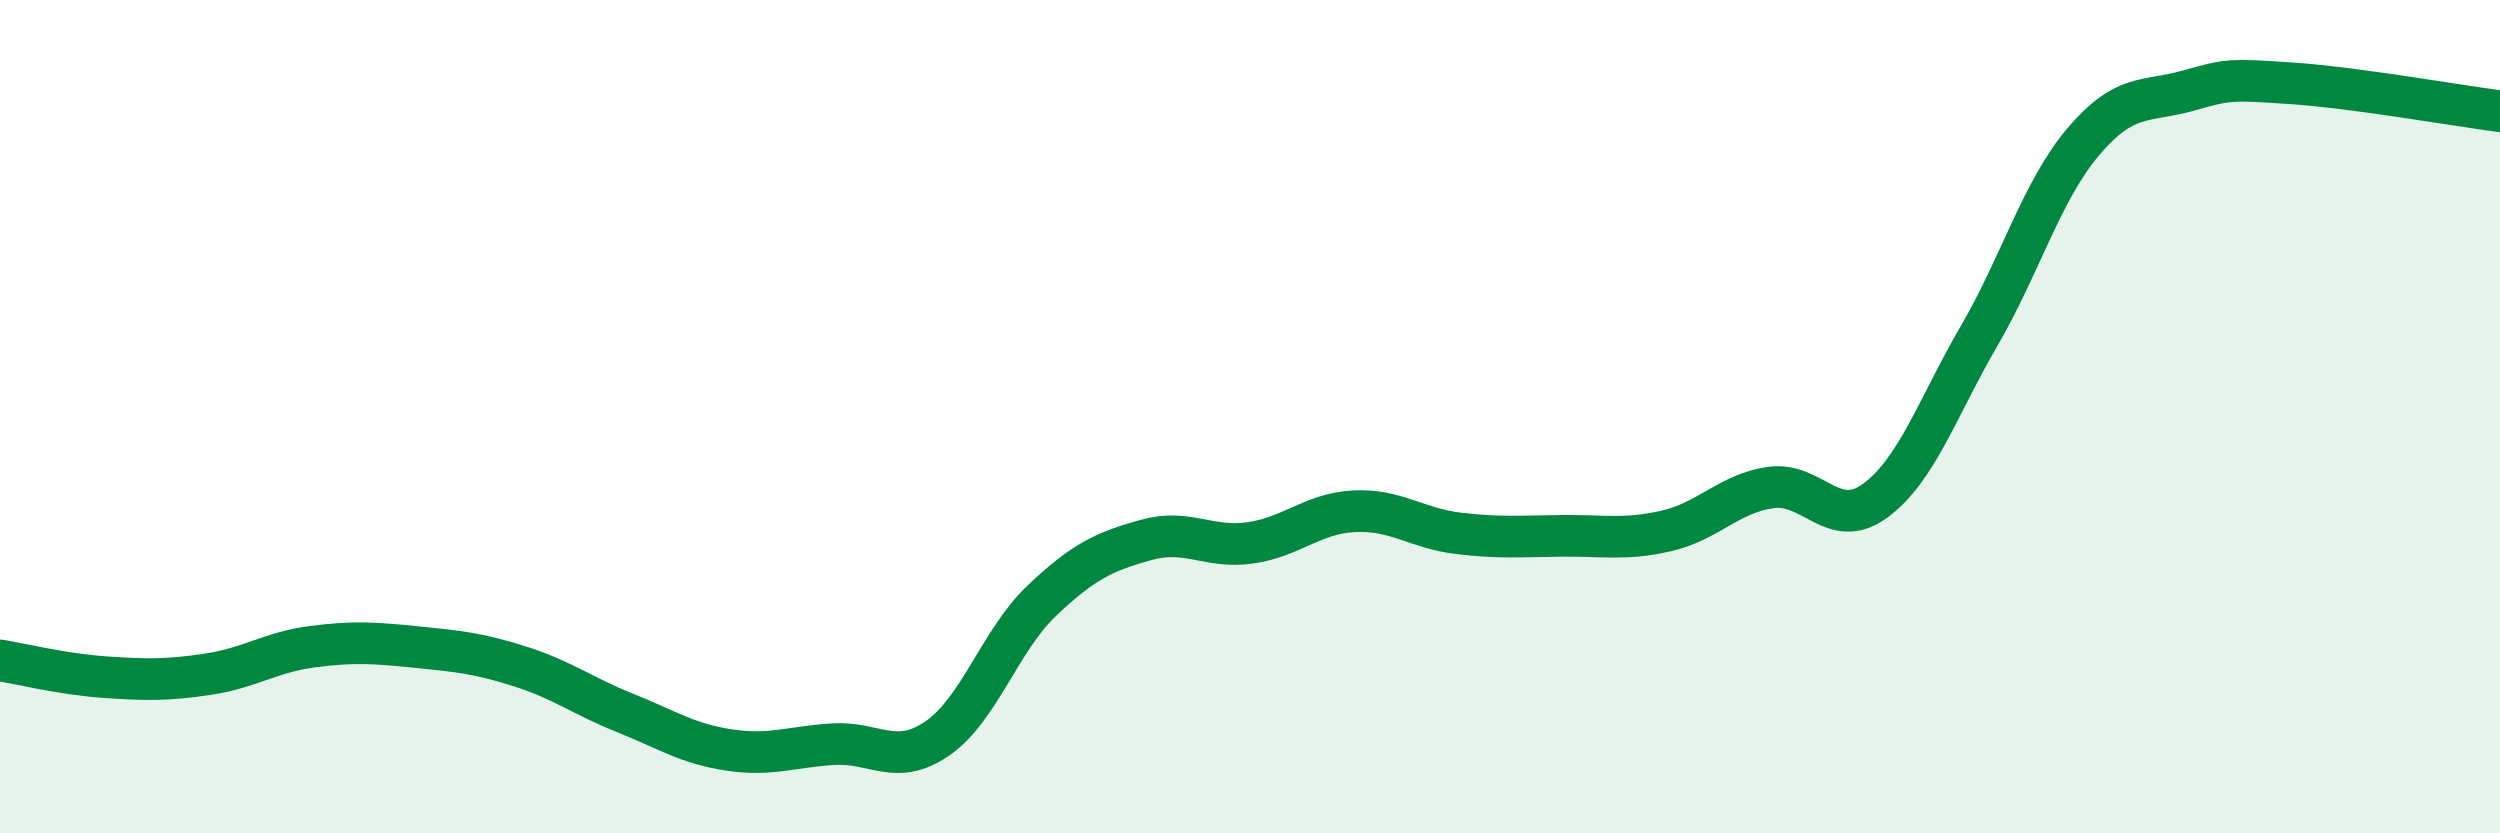
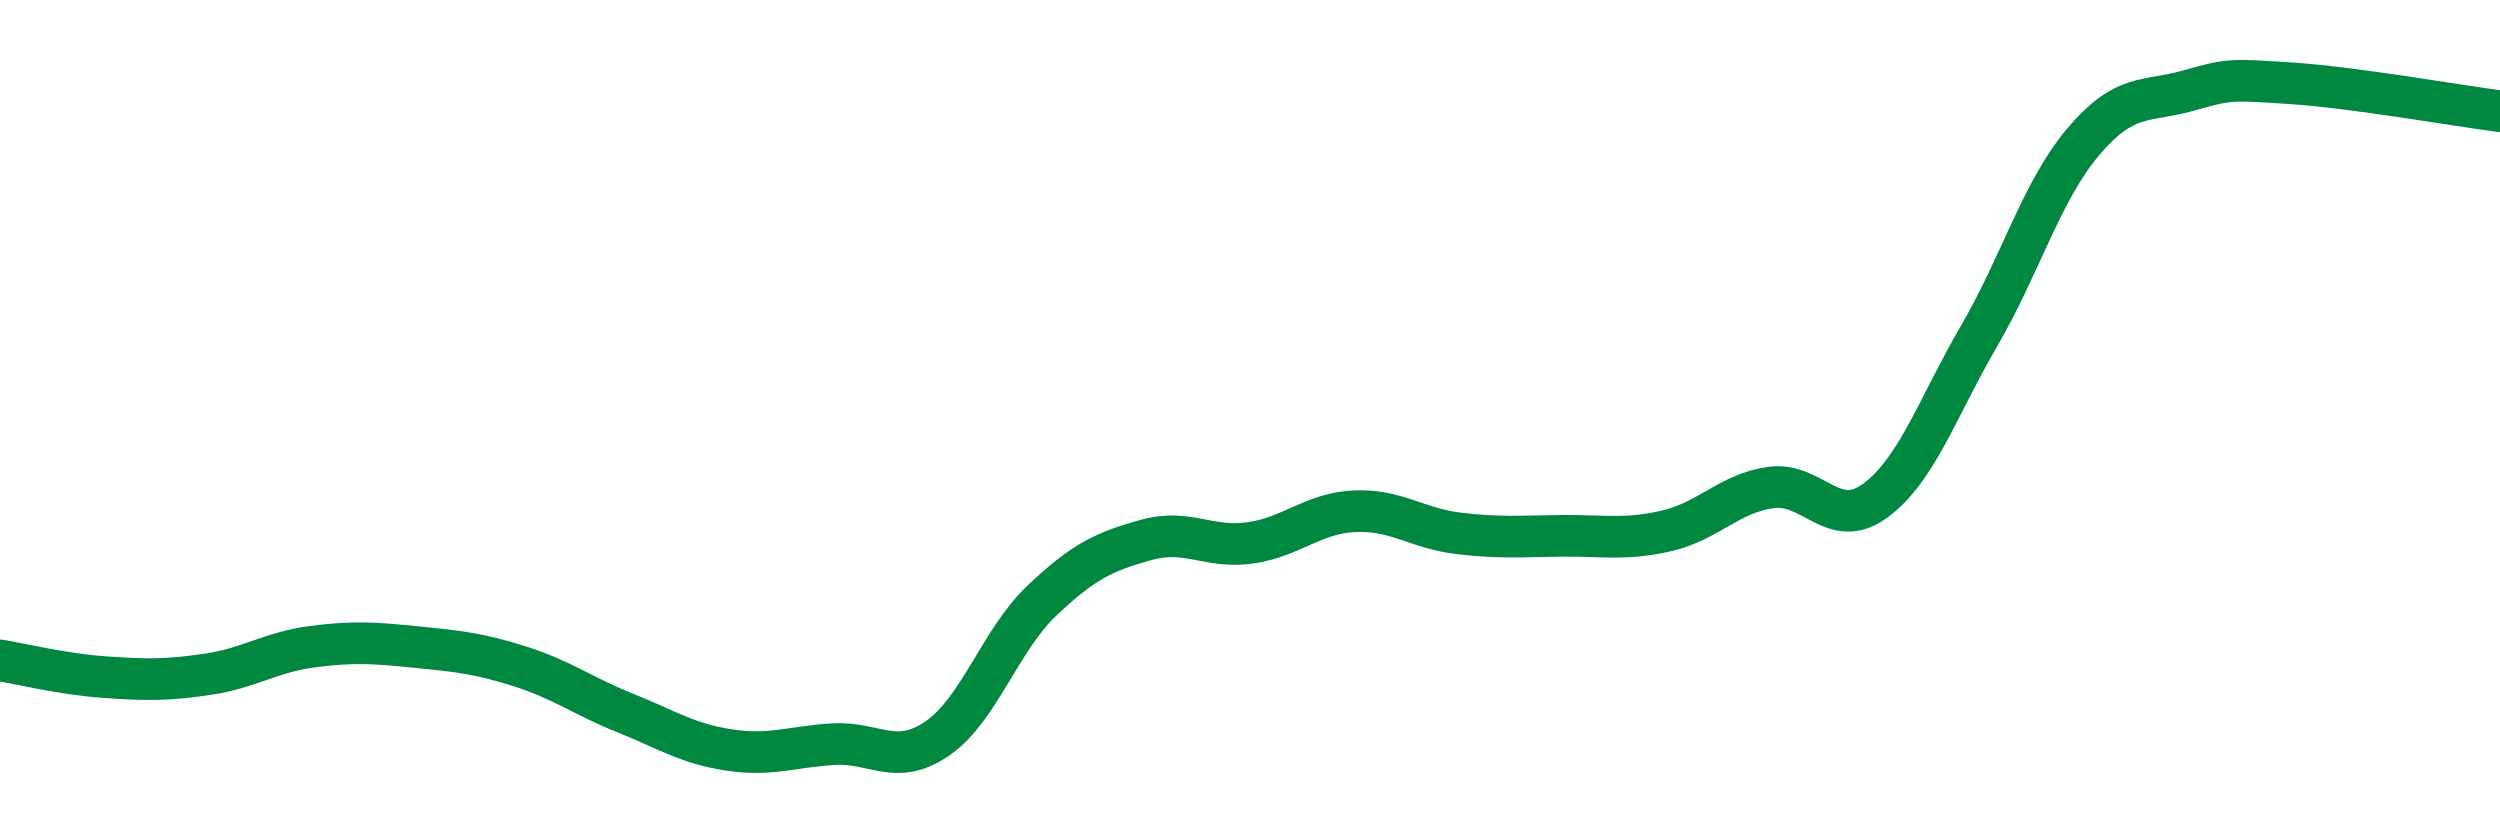
<svg xmlns="http://www.w3.org/2000/svg" width="60" height="20" viewBox="0 0 60 20">
-   <path d="M 0,15.85 C 0.5,15.93 1.5,16.18 2.5,16.25 C 3.5,16.32 4,16.33 5,16.18 C 6,16.03 6.5,15.65 7.5,15.52 C 8.5,15.39 9,15.43 10,15.53 C 11,15.63 11.5,15.68 12.5,16 C 13.5,16.32 14,16.71 15,17.11 C 16,17.51 16.5,17.85 17.5,18 C 18.5,18.15 19,17.92 20,17.86 C 21,17.8 21.5,18.41 22.5,17.72 C 23.5,17.03 24,15.37 25,14.42 C 26,13.47 26.5,13.24 27.5,12.96 C 28.5,12.68 29,13.17 30,13.03 C 31,12.89 31.5,12.32 32.5,12.27 C 33.5,12.22 34,12.68 35,12.8 C 36,12.92 36.5,12.87 37.5,12.86 C 38.5,12.85 39,12.97 40,12.74 C 41,12.51 41.5,11.84 42.5,11.7 C 43.5,11.56 44,12.75 45,12.02 C 46,11.29 46.5,9.78 47.5,8.06 C 48.5,6.34 49,4.58 50,3.4 C 51,2.22 51.5,2.46 52.5,2.18 C 53.5,1.9 53.5,1.9 55,2 C 56.5,2.1 59,2.54 60,2.67L60 20L0 20Z" fill="#008740" opacity="0.1" stroke-linecap="round" stroke-linejoin="round" />
  <path d="M 0,15.85 C 0.5,15.93 1.5,16.18 2.5,16.25 C 3.5,16.32 4,16.33 5,16.18 C 6,16.03 6.5,15.65 7.5,15.52 C 8.5,15.39 9,15.43 10,15.53 C 11,15.63 11.5,15.68 12.5,16 C 13.5,16.32 14,16.71 15,17.11 C 16,17.51 16.5,17.85 17.5,18 C 18.5,18.15 19,17.92 20,17.86 C 21,17.8 21.5,18.41 22.5,17.72 C 23.5,17.03 24,15.37 25,14.42 C 26,13.47 26.5,13.24 27.5,12.96 C 28.5,12.68 29,13.17 30,13.03 C 31,12.89 31.5,12.32 32.5,12.27 C 33.5,12.22 34,12.68 35,12.8 C 36,12.92 36.5,12.87 37.5,12.86 C 38.5,12.85 39,12.97 40,12.74 C 41,12.51 41.5,11.84 42.5,11.7 C 43.5,11.56 44,12.75 45,12.02 C 46,11.29 46.5,9.78 47.5,8.06 C 48.5,6.34 49,4.58 50,3.4 C 51,2.22 51.5,2.46 52.5,2.18 C 53.5,1.9 53.5,1.9 55,2 C 56.5,2.1 59,2.54 60,2.67" stroke="#008740" stroke-width="1" fill="none" stroke-linecap="round" stroke-linejoin="round" />
</svg>